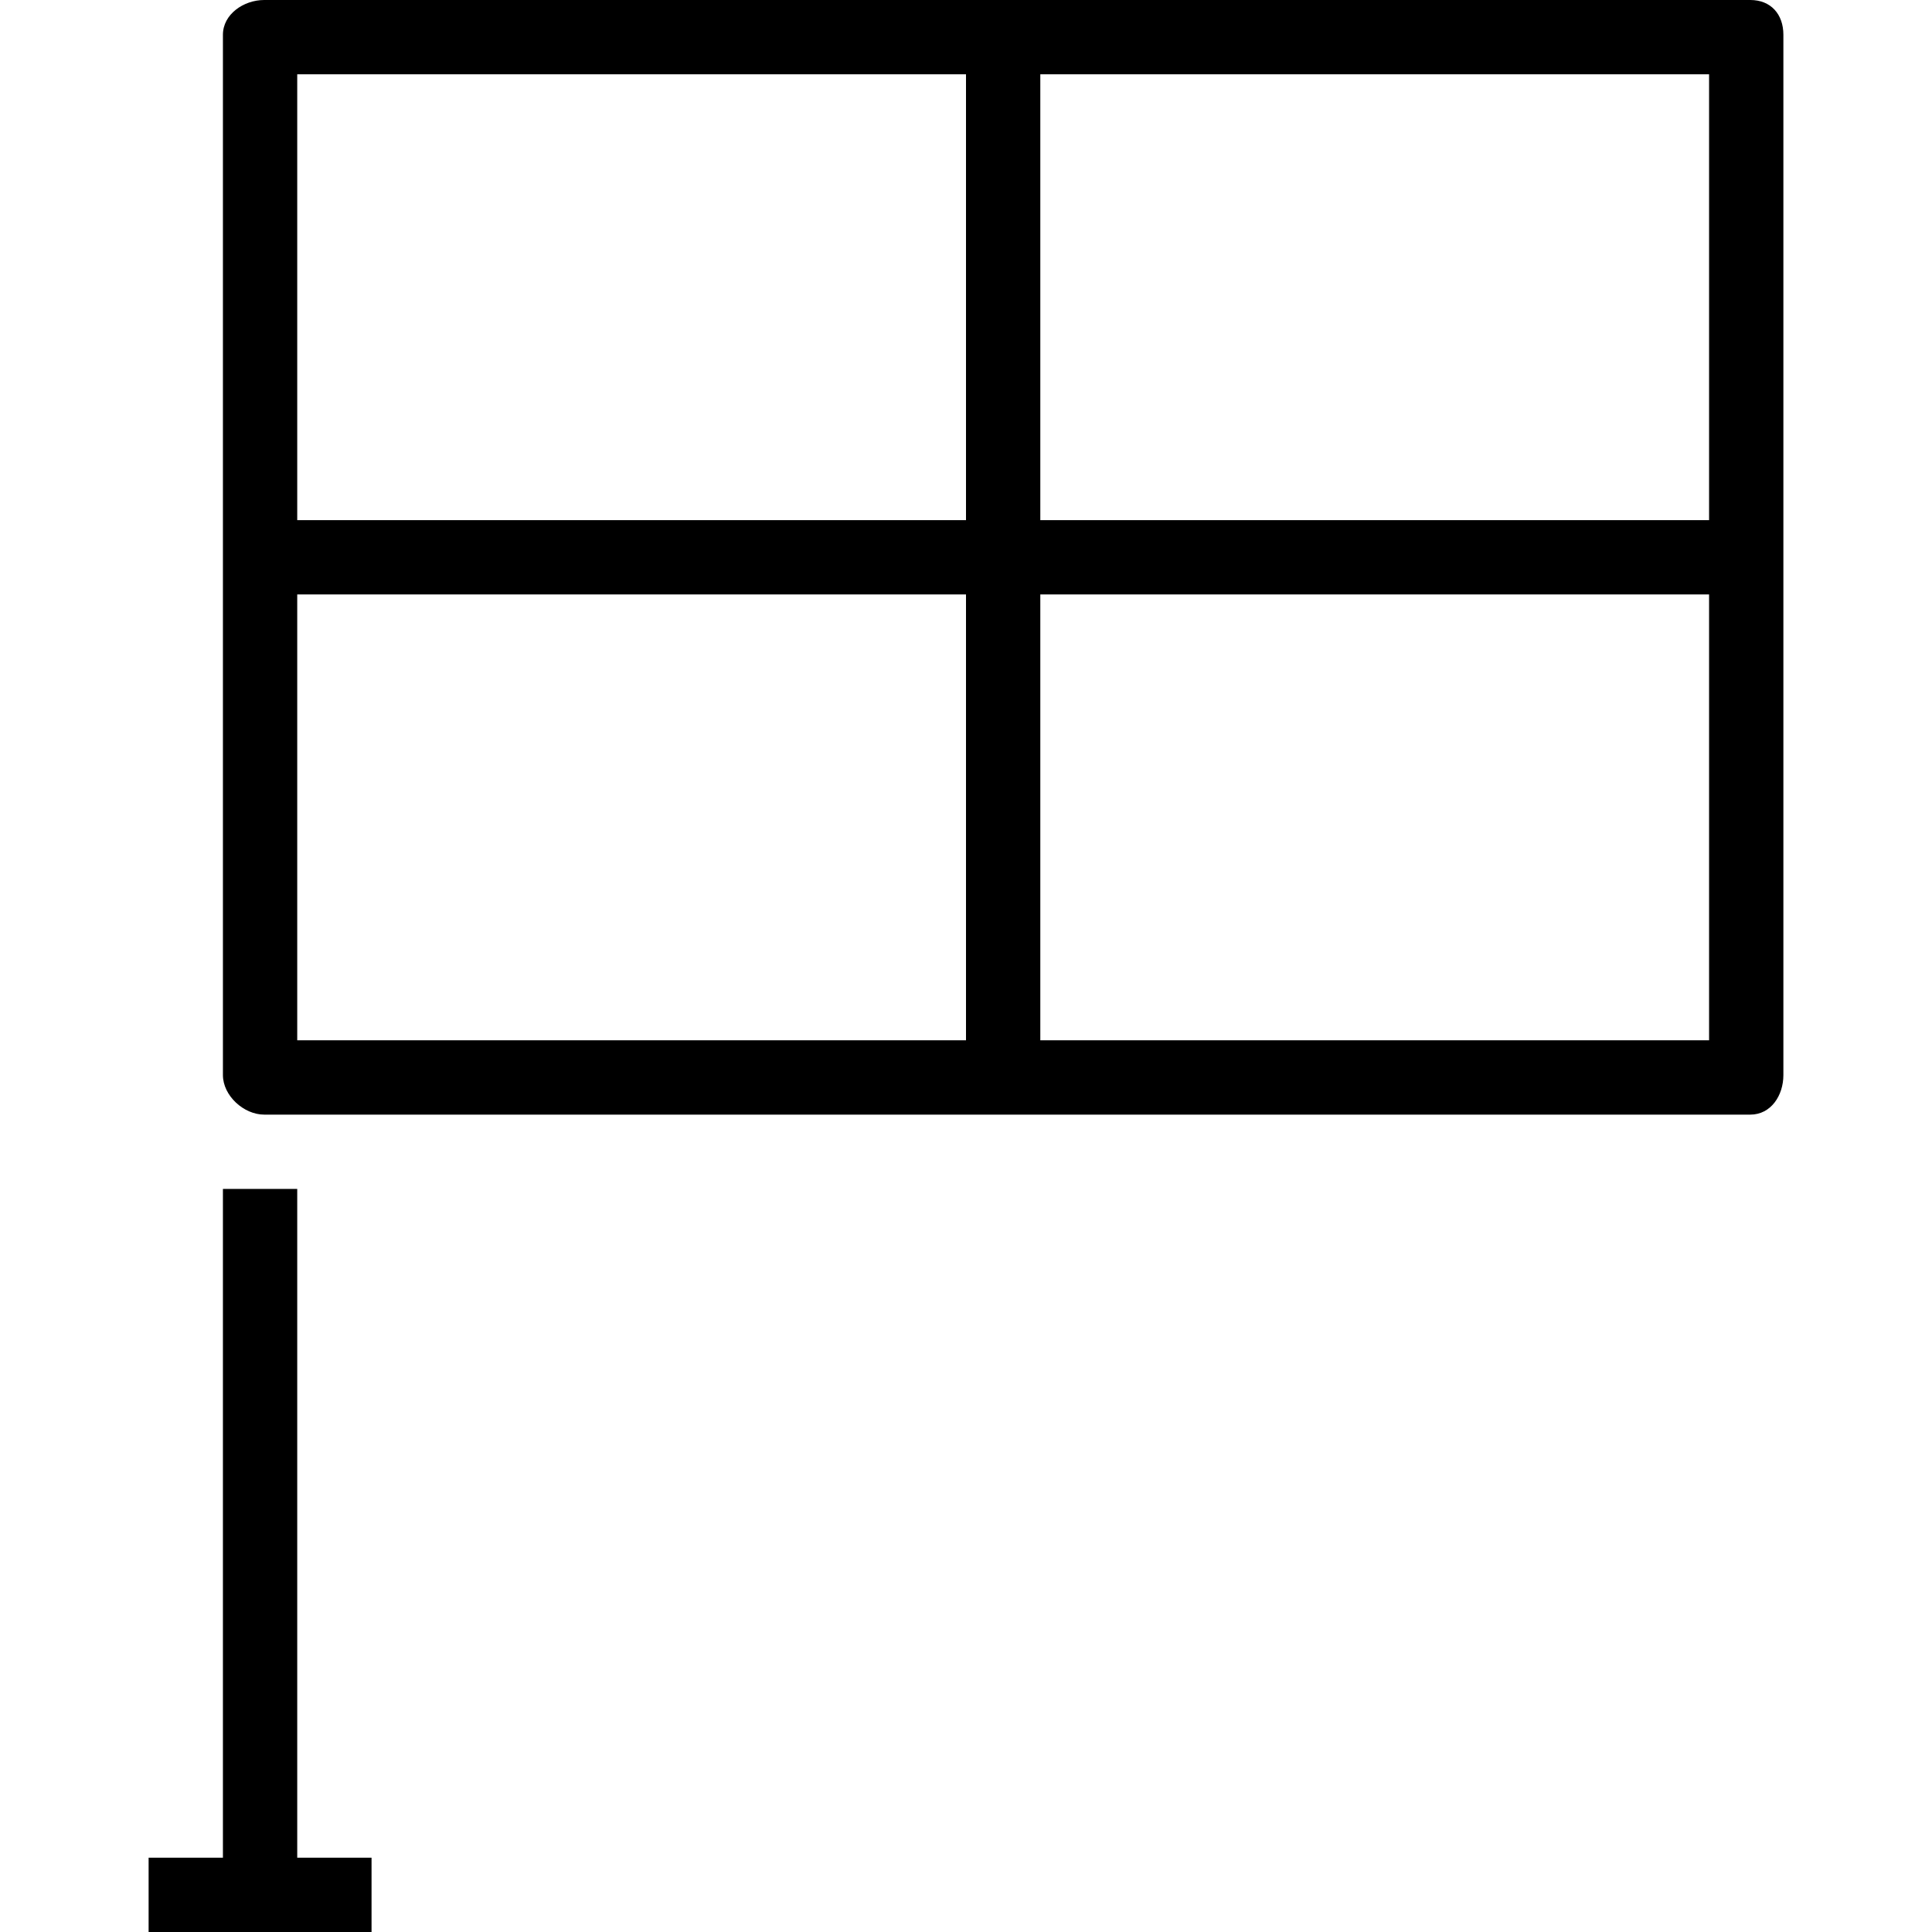
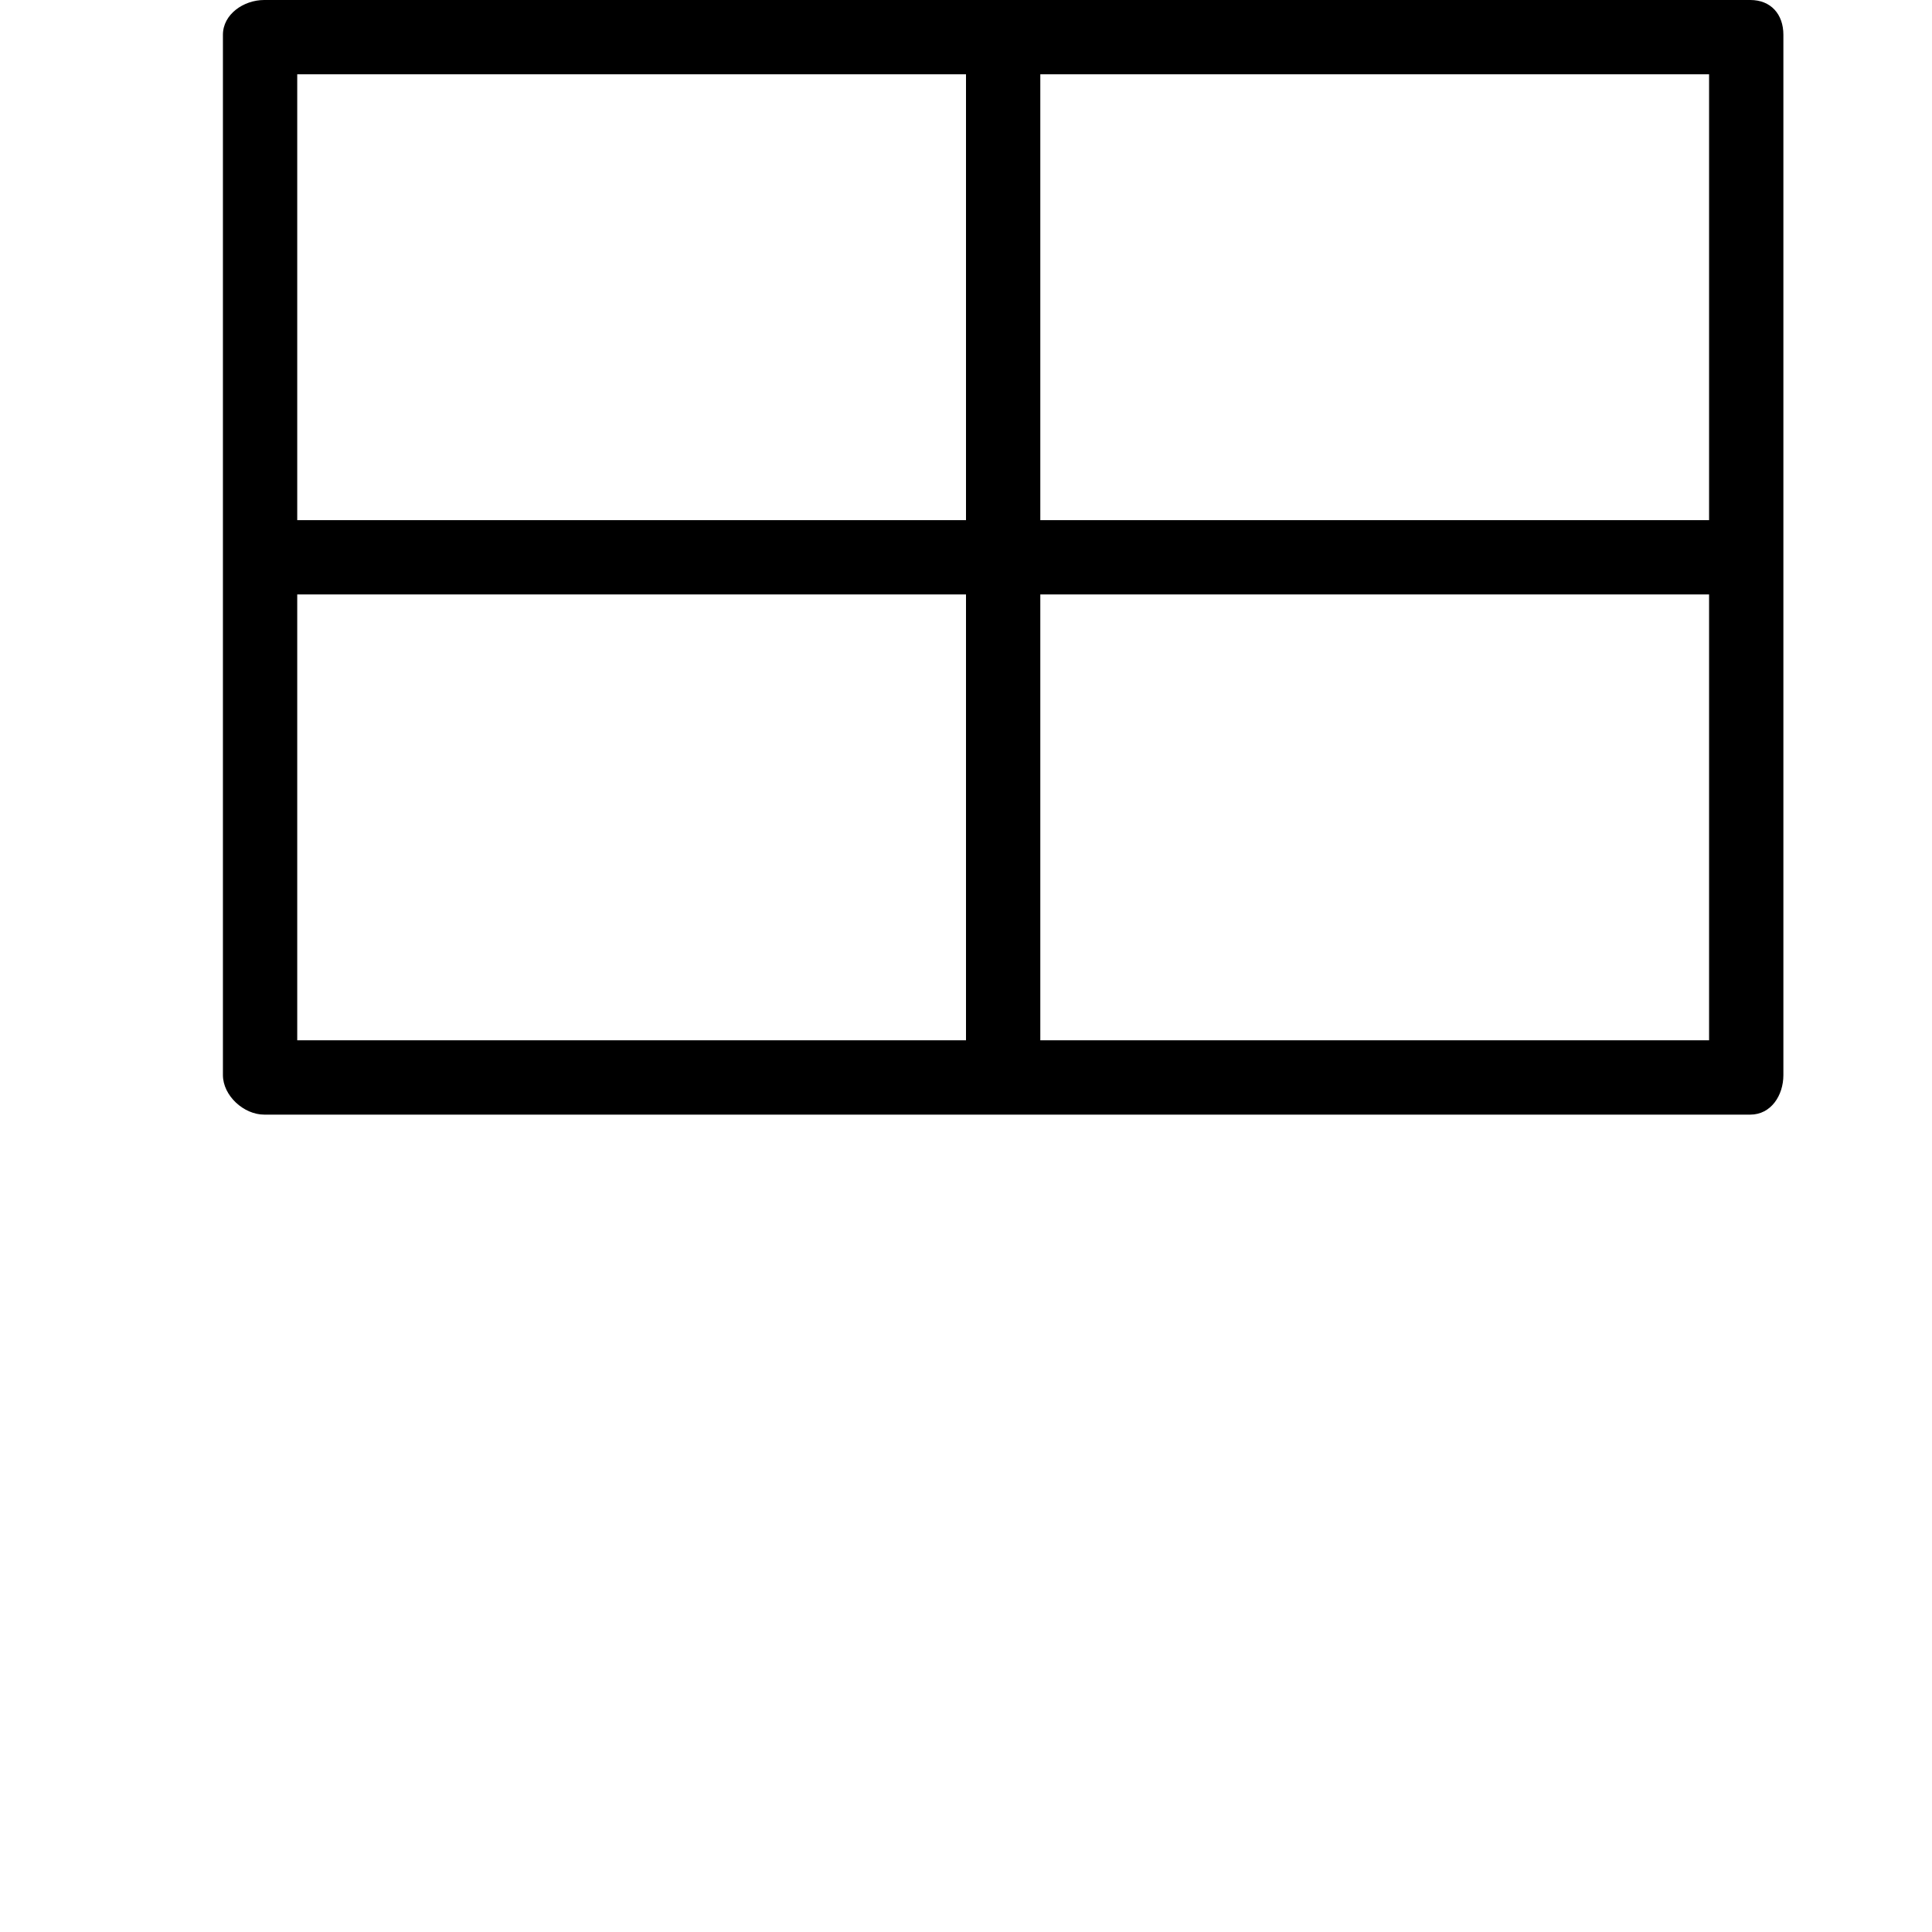
<svg xmlns="http://www.w3.org/2000/svg" fill="#000000" height="800px" width="800px" version="1.1" id="Layer_1" viewBox="0 0 512 512" xml:space="preserve">
  <g>
    <g>
-       <path d="M463.859,0H266.936H70.014c-5.439,0-10.938,3.775-10.938,9.213v137.846v137.846c0,5.438,5.499,10.48,10.938,10.48h196.922    h196.923c5.438,0,8.756-5.042,8.756-10.48V147.059V9.213C472.615,3.775,469.297,0,463.859,0z M256,275.692H78.769V157.538H256    V275.692z M256,137.846H78.769V19.692H256V137.846z M452.923,275.692H275.692V157.538h177.231V275.692z M452.923,137.846H275.692    V19.692h177.231V137.846z" />
+       <path d="M463.859,0H266.936H70.014c-5.439,0-10.938,3.775-10.938,9.213v137.846v137.846c0,5.438,5.499,10.48,10.938,10.48h196.922    h196.923c5.438,0,8.756-5.042,8.756-10.48V147.059V9.213C472.615,3.775,469.297,0,463.859,0z M256,275.692H78.769V157.538H256    V275.692z M256,137.846H78.769V19.692H256z M452.923,275.692H275.692V157.538h177.231V275.692z M452.923,137.846H275.692    V19.692h177.231V137.846z" />
    </g>
  </g>
  <g>
    <g>
-       <polygon points="78.769,492.308 78.769,315.077 59.077,315.077 59.077,492.308 39.385,492.308 39.385,512 98.462,512     98.462,492.308   " />
-     </g>
+       </g>
  </g>
</svg>